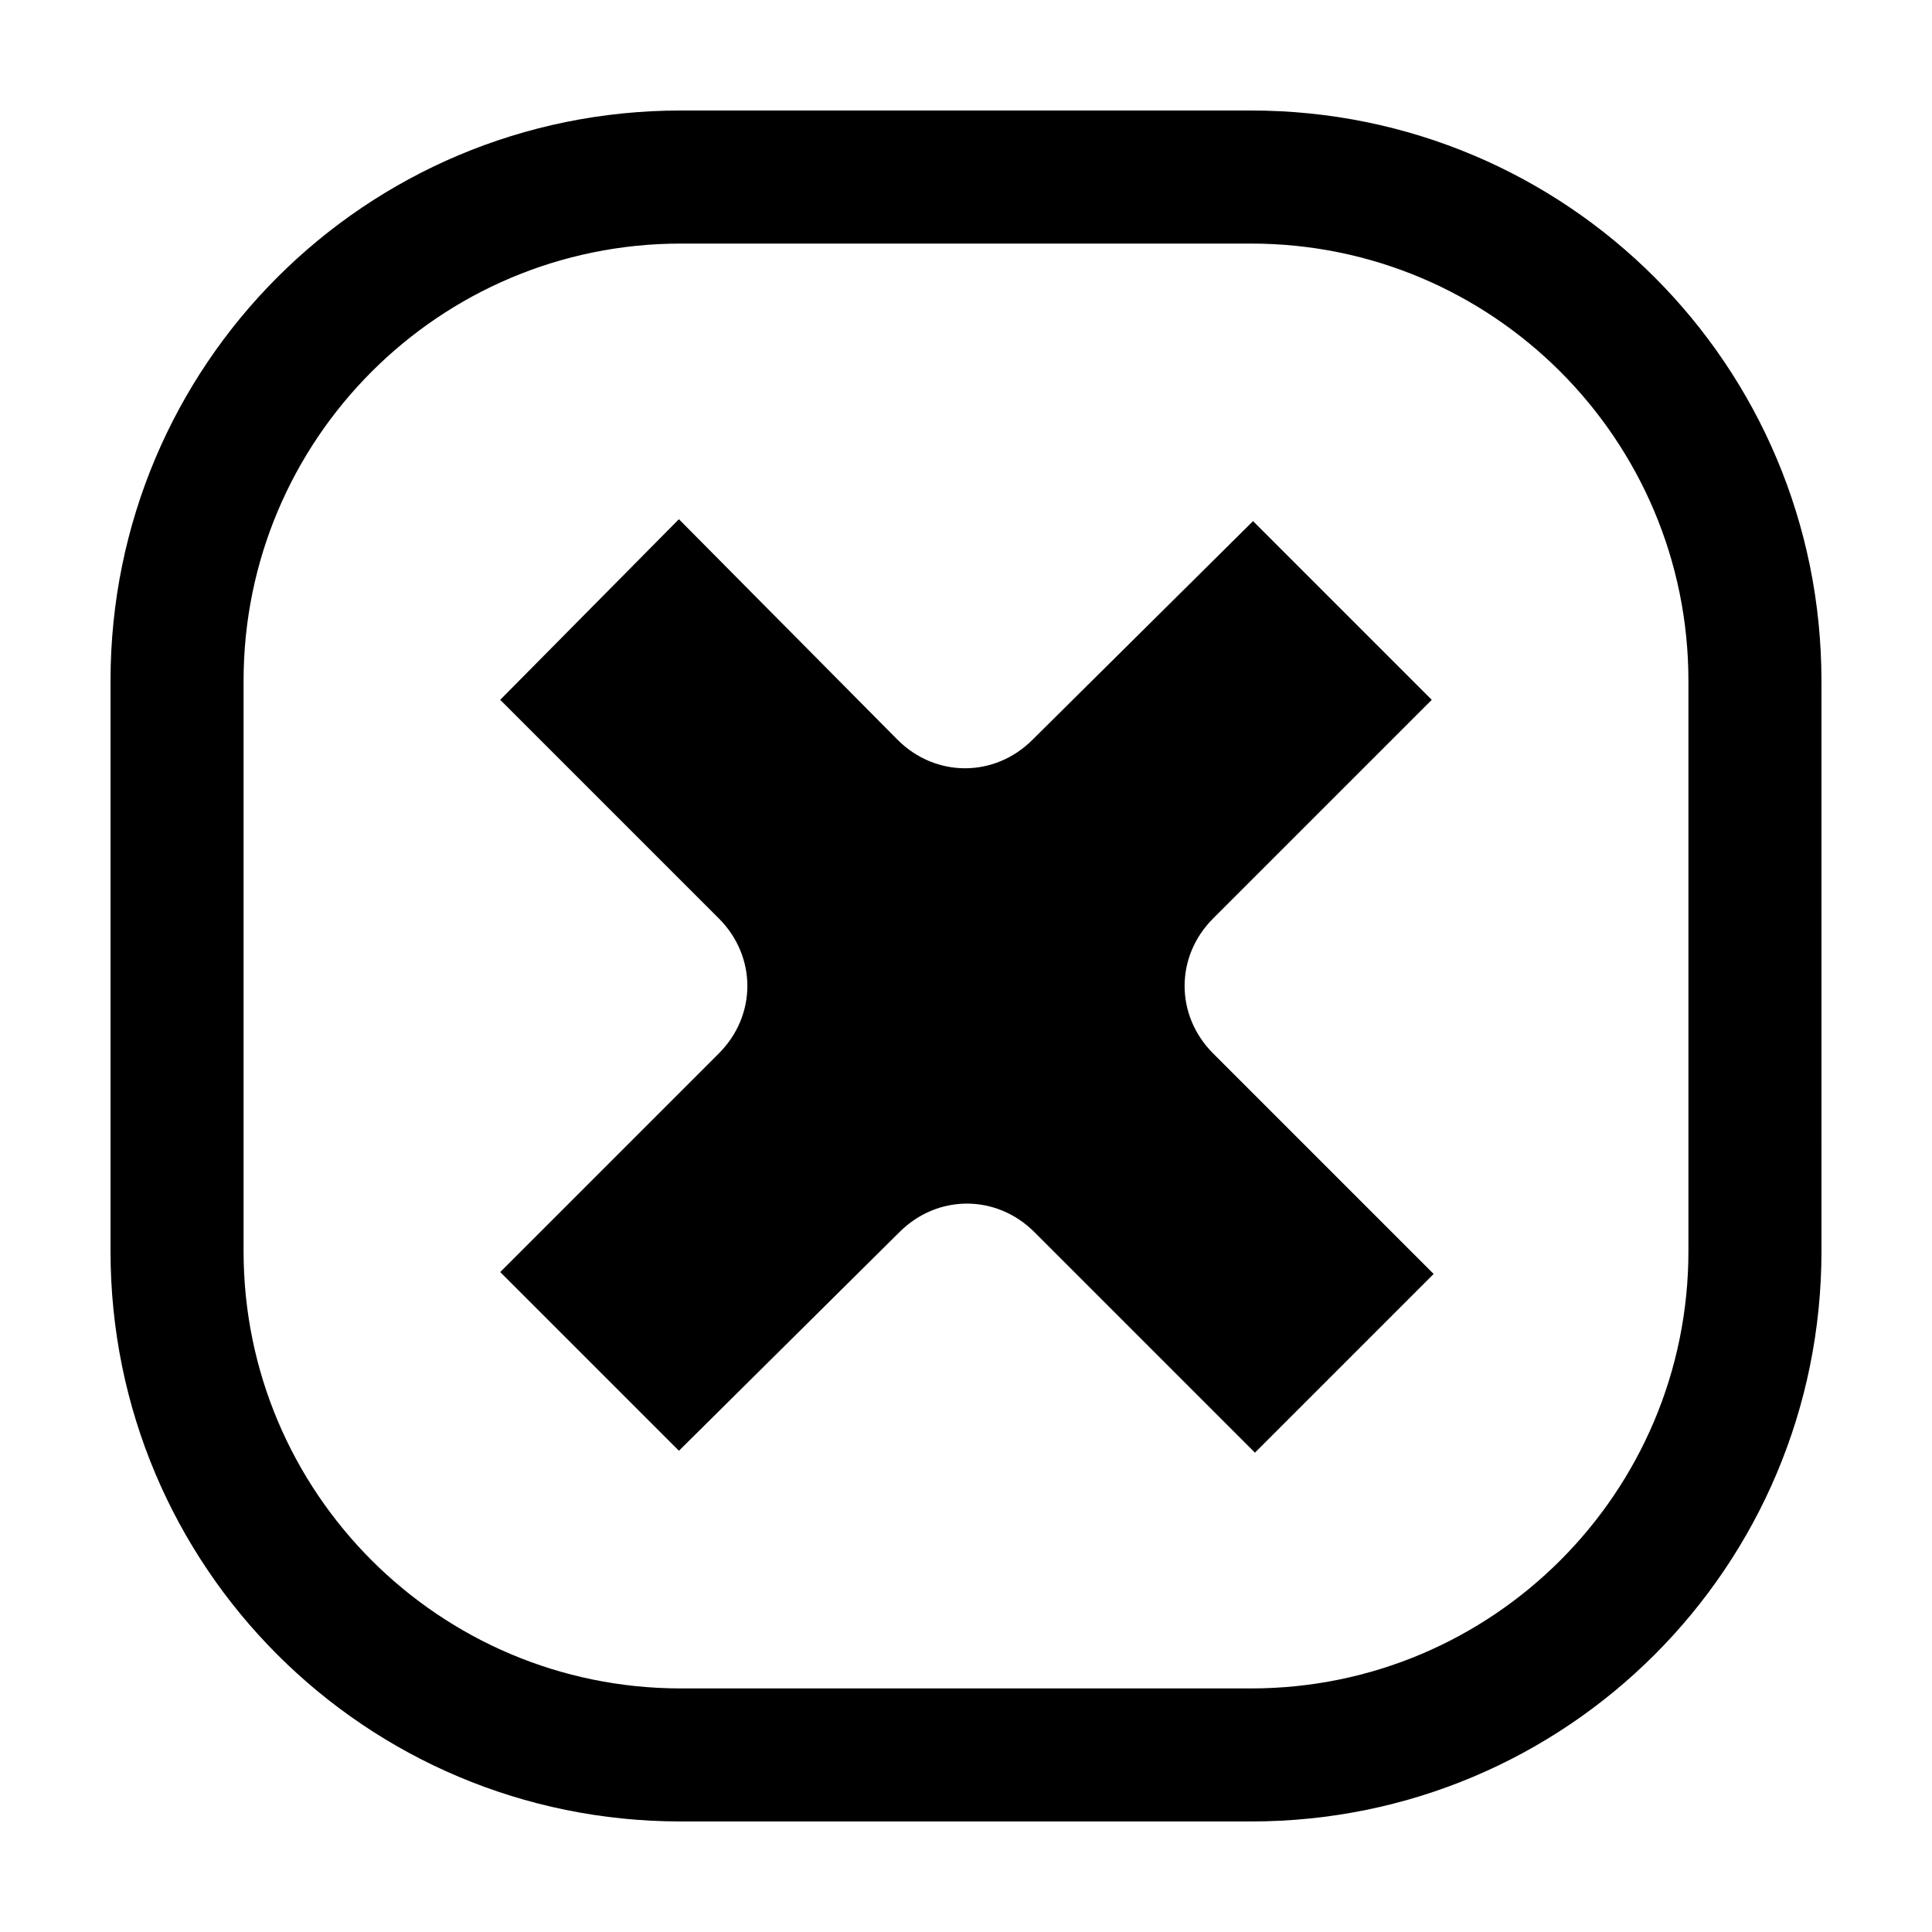
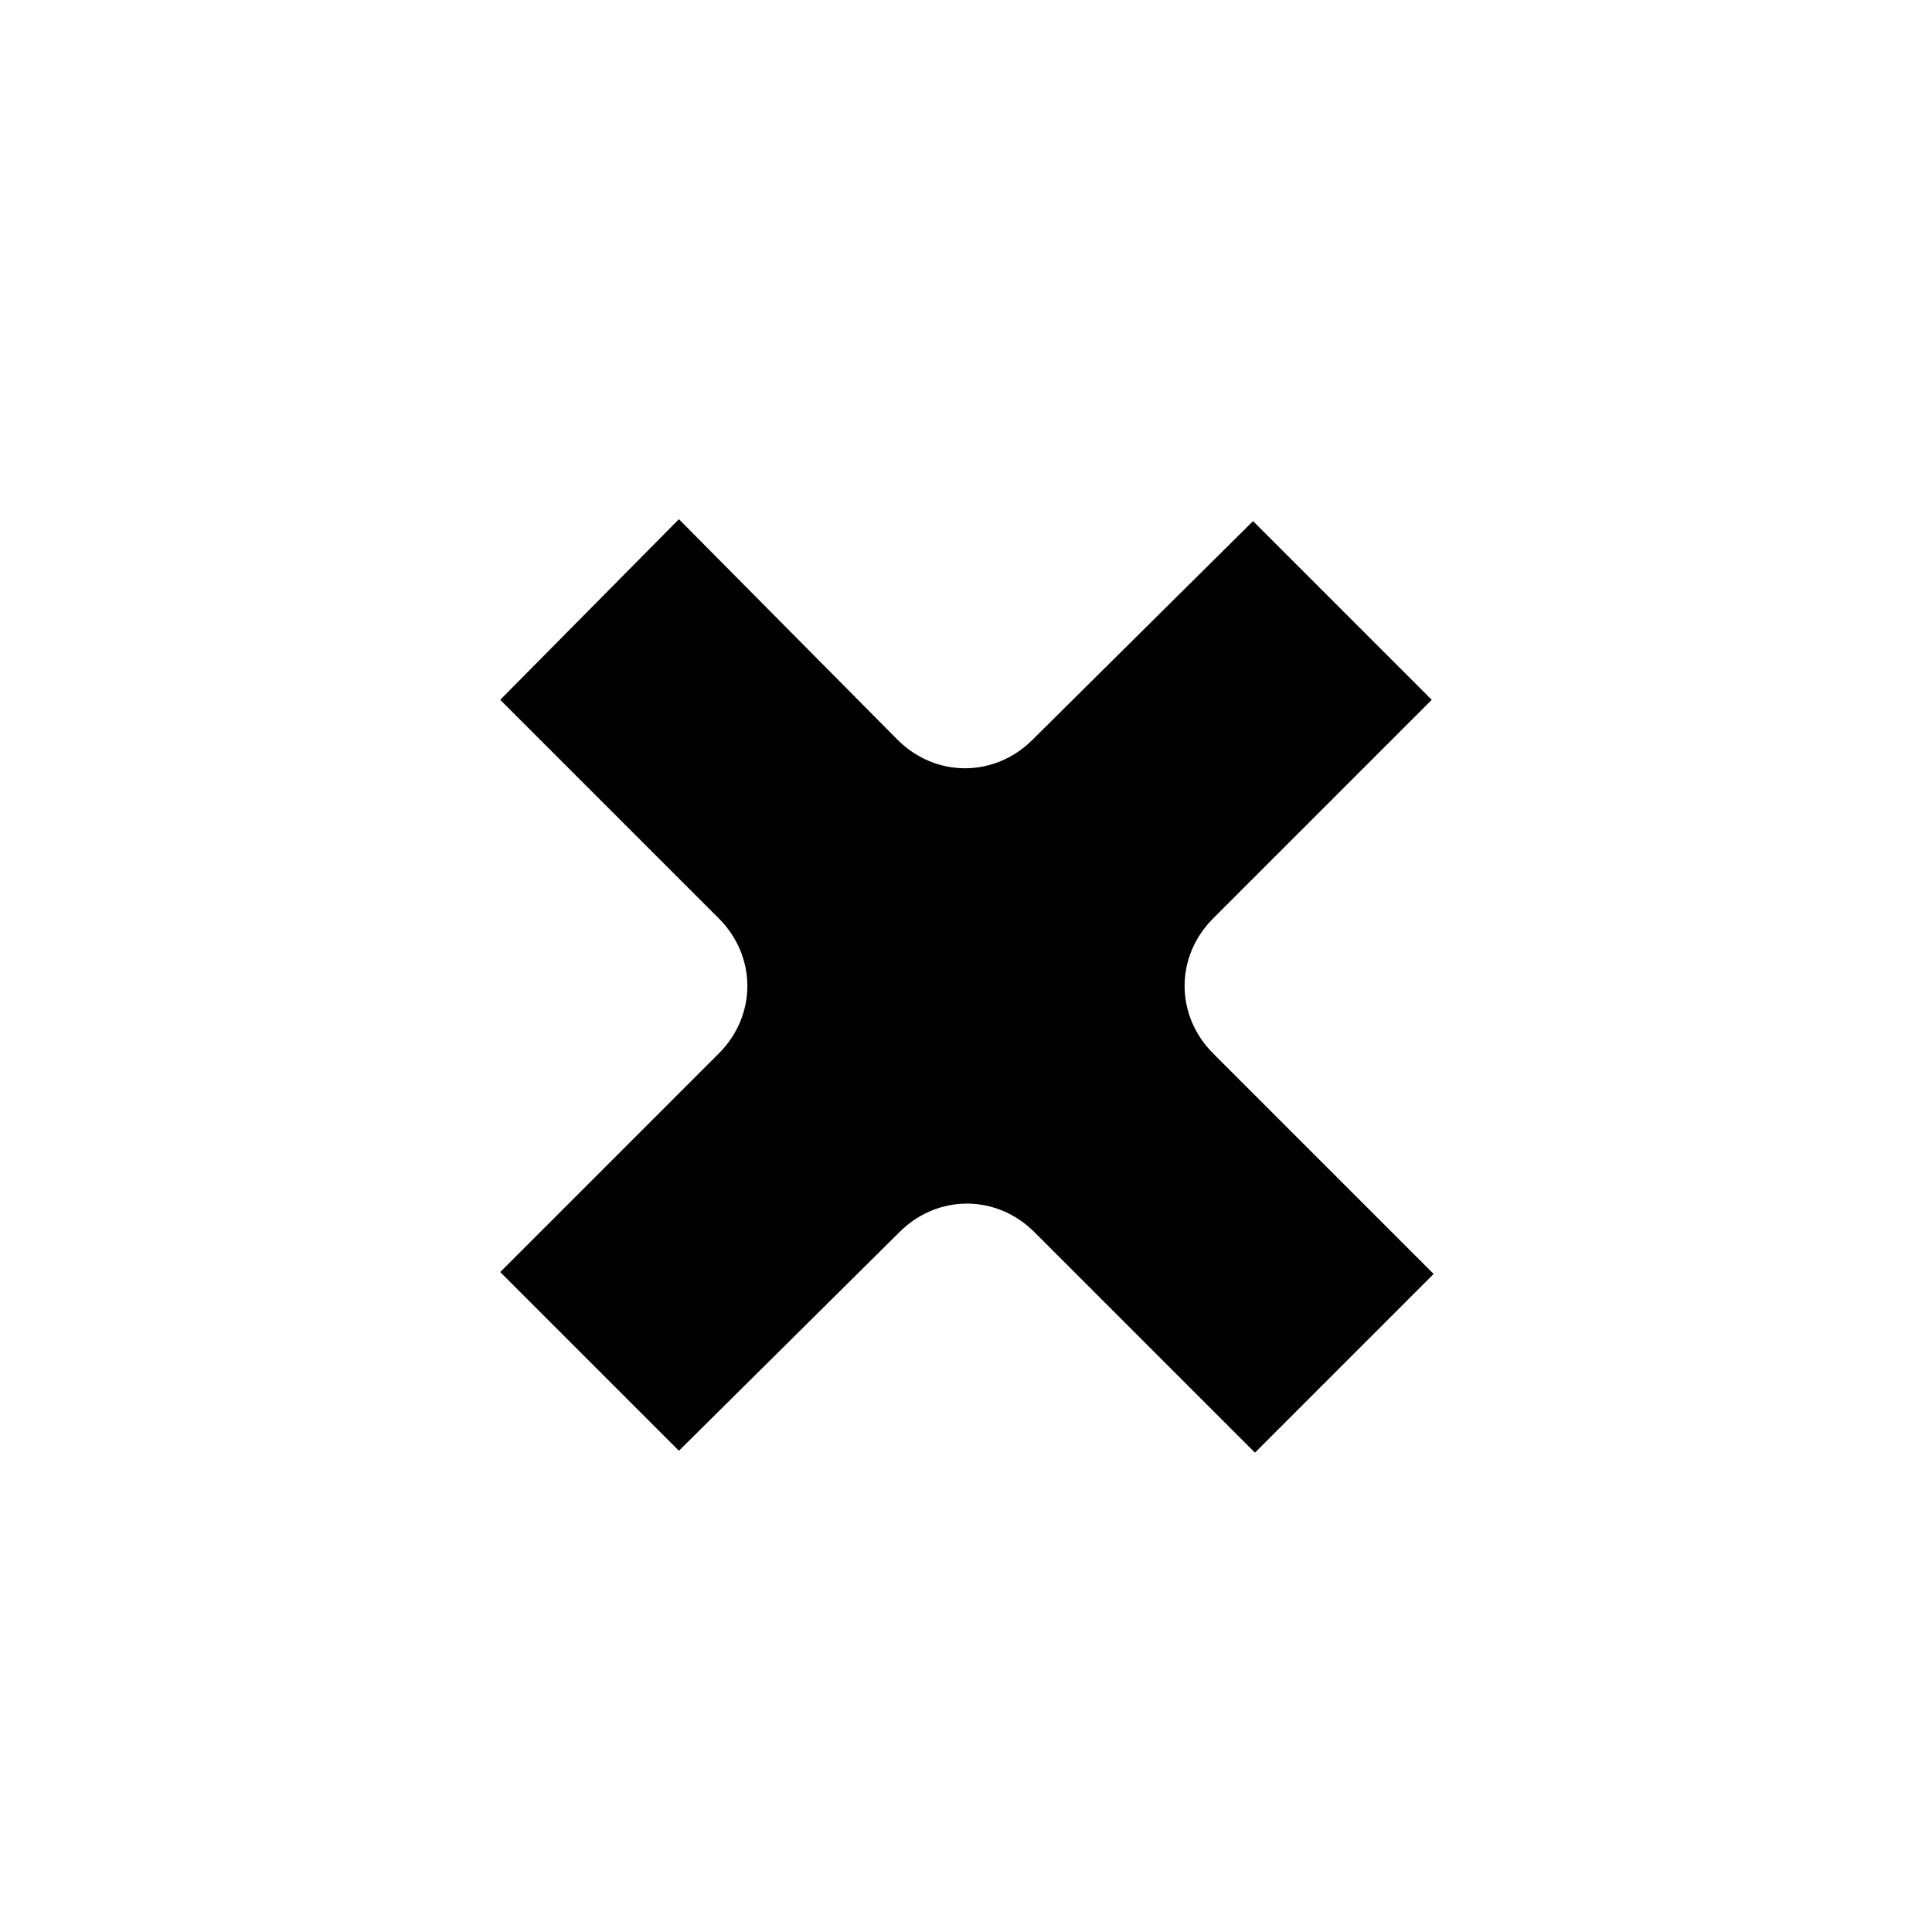
<svg xmlns="http://www.w3.org/2000/svg" fill="#000000" width="800px" height="800px" version="1.1" viewBox="144 144 512 512">
  <g>
-     <path d="m523.43 329.46-47.359-47.359-58.441 57.941c-10.078 10.078-25.695 10.078-35.77 0l-57.941-58.445-47.355 47.863 57.938 57.938c10.078 10.078 10.078 25.695 0 35.77l-57.938 57.941 47.359 47.359 58.438-57.941c10.078-10.078 25.695-10.078 35.77 0l58.441 58.441 47.359-47.359-58.441-58.441c-10.078-10.078-10.078-25.695 0-35.77z" />
-     <path d="m475.57 208.55c63.984 0 115.88 51.891 115.88 115.88v151.14c0 63.984-51.891 115.88-115.88 115.88h-151.14c-63.984 0-115.88-51.891-115.88-115.88v-151.14c0-63.984 51.891-115.88 115.88-115.88h151.14m0-35.266h-151.14c-83.633 0-151.14 67.508-151.14 151.14v151.14c0 83.633 67.512 151.14 151.14 151.14h151.14c83.633 0 151.14-67.512 151.14-151.14l-0.008-151.14c0-83.633-67.508-151.14-151.14-151.14z" />
+     <path d="m523.43 329.46-47.359-47.359-58.441 57.941c-10.078 10.078-25.695 10.078-35.77 0l-57.941-58.445-47.355 47.863 57.938 57.938c10.078 10.078 10.078 25.695 0 35.77l-57.938 57.941 47.359 47.359 58.438-57.941c10.078-10.078 25.695-10.078 35.77 0l58.441 58.441 47.359-47.359-58.441-58.441c-10.078-10.078-10.078-25.695 0-35.77" />
  </g>
</svg>